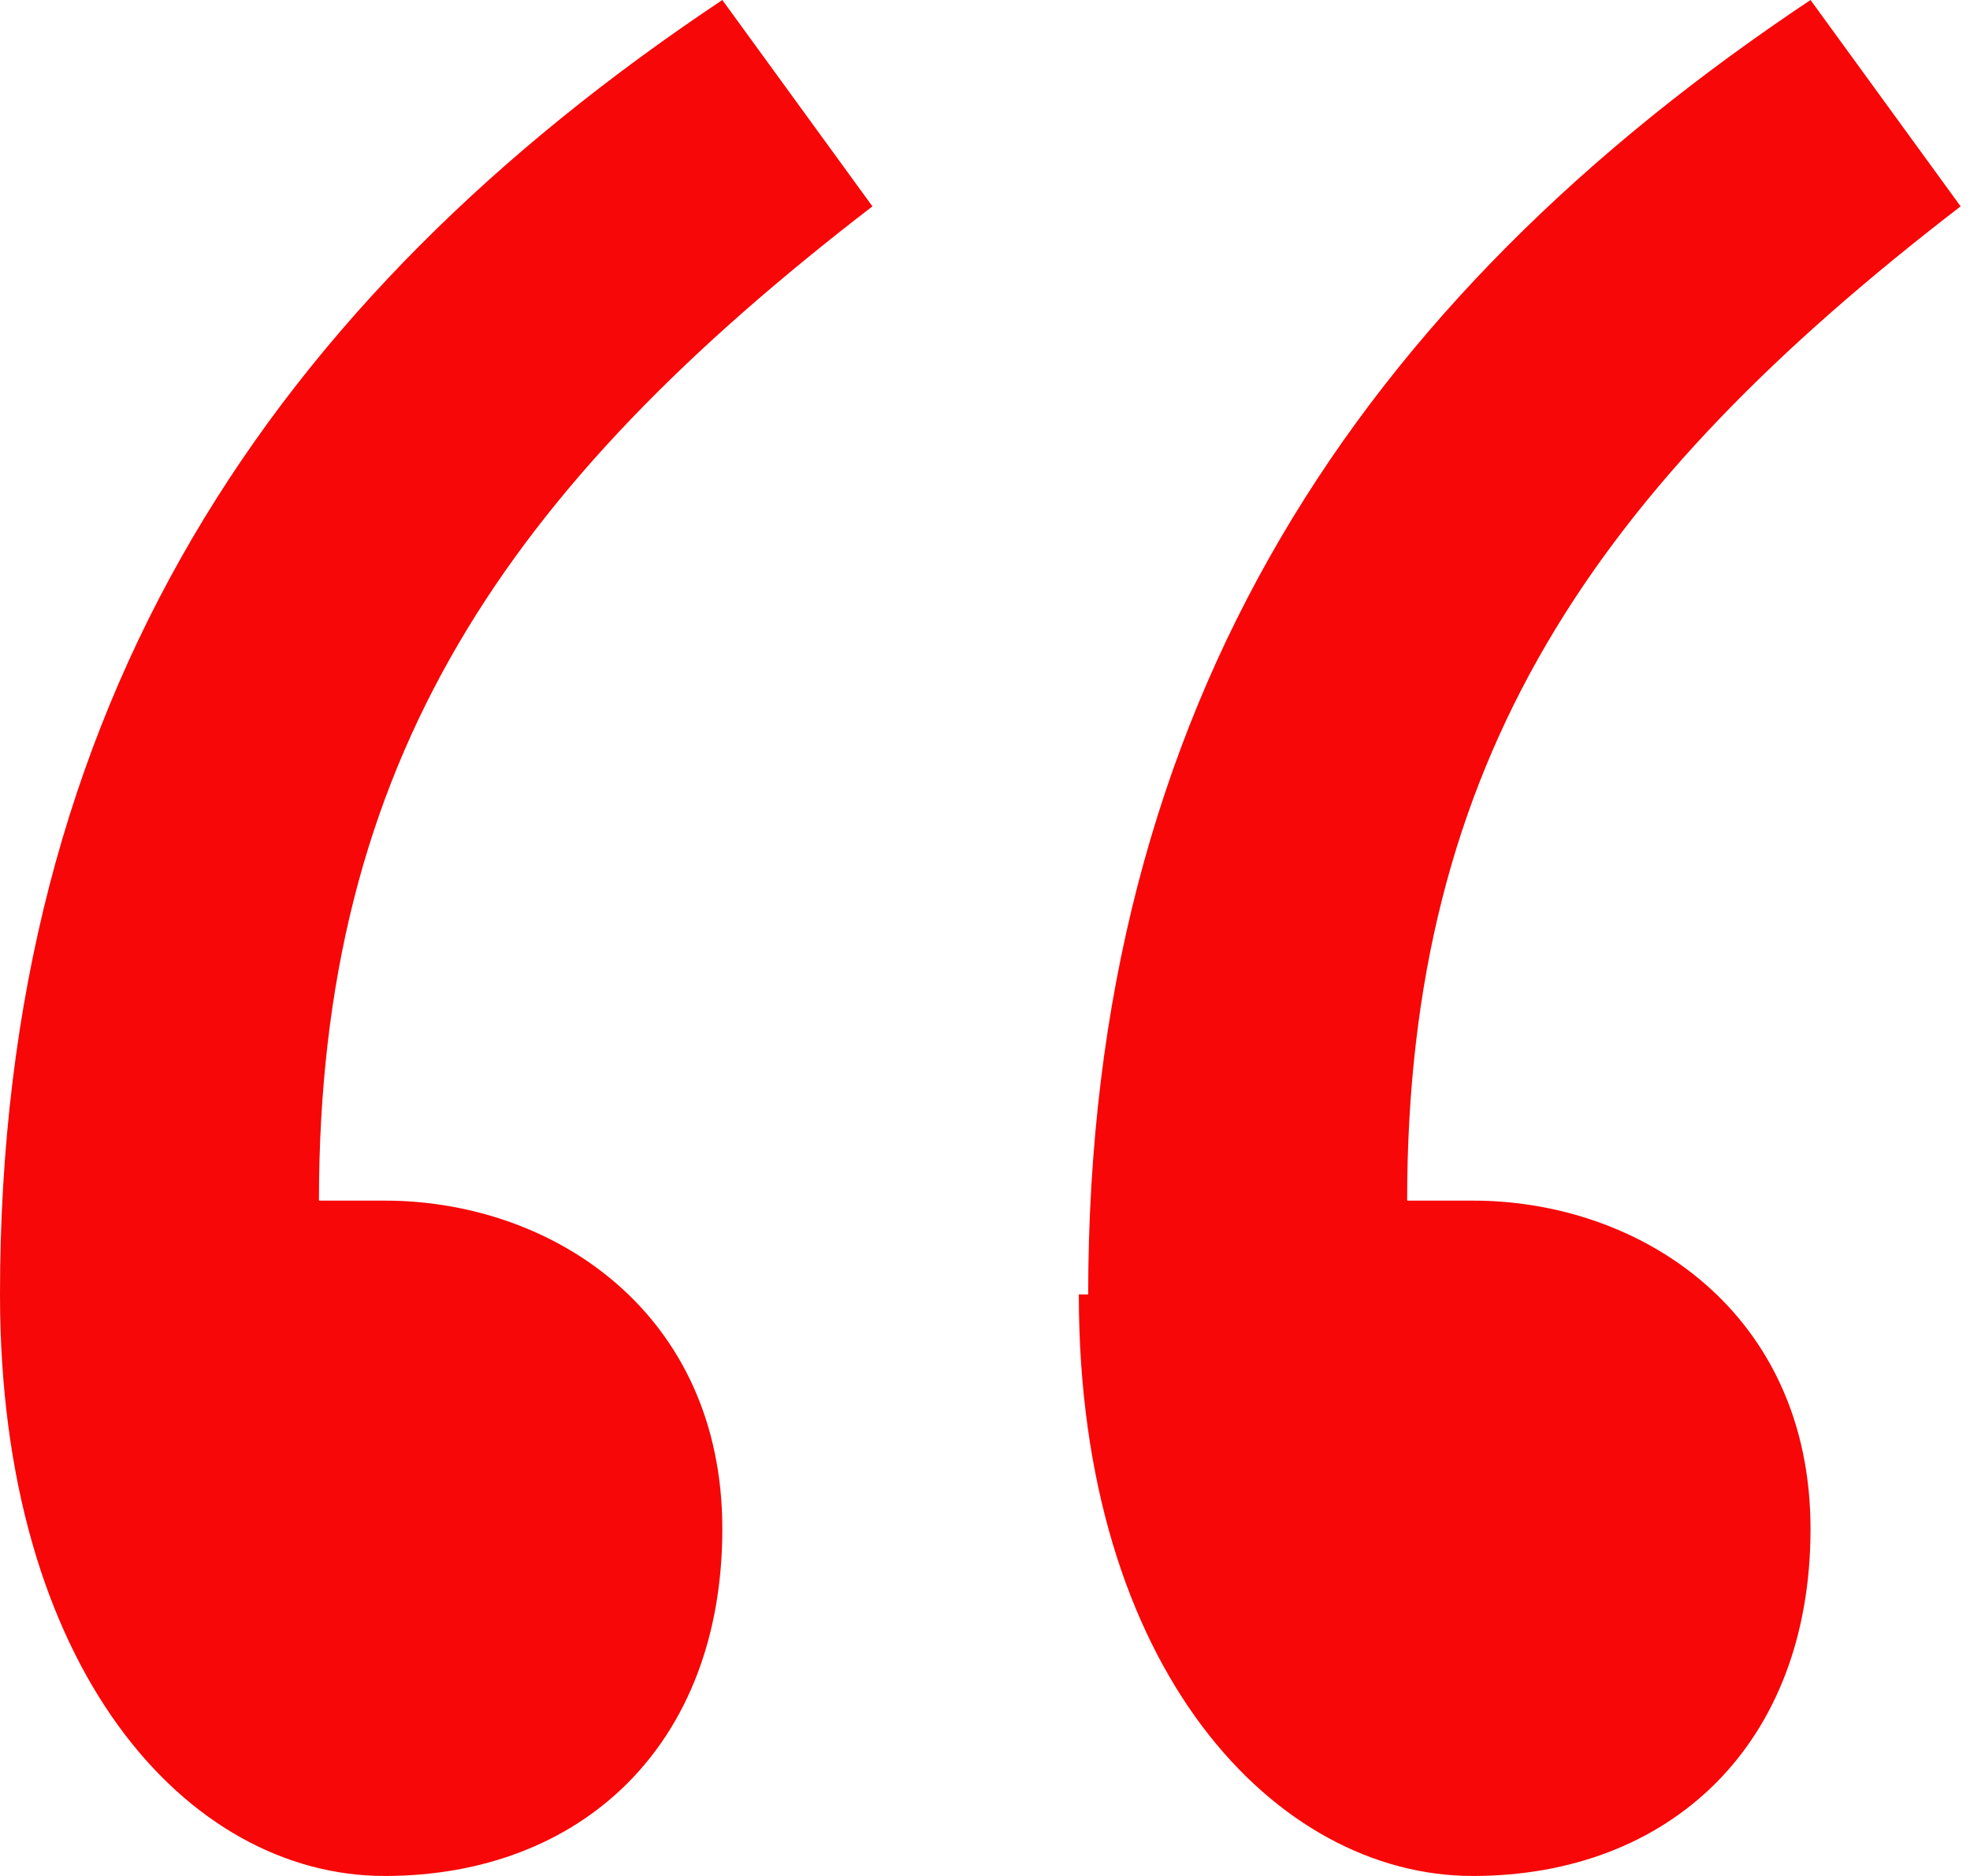
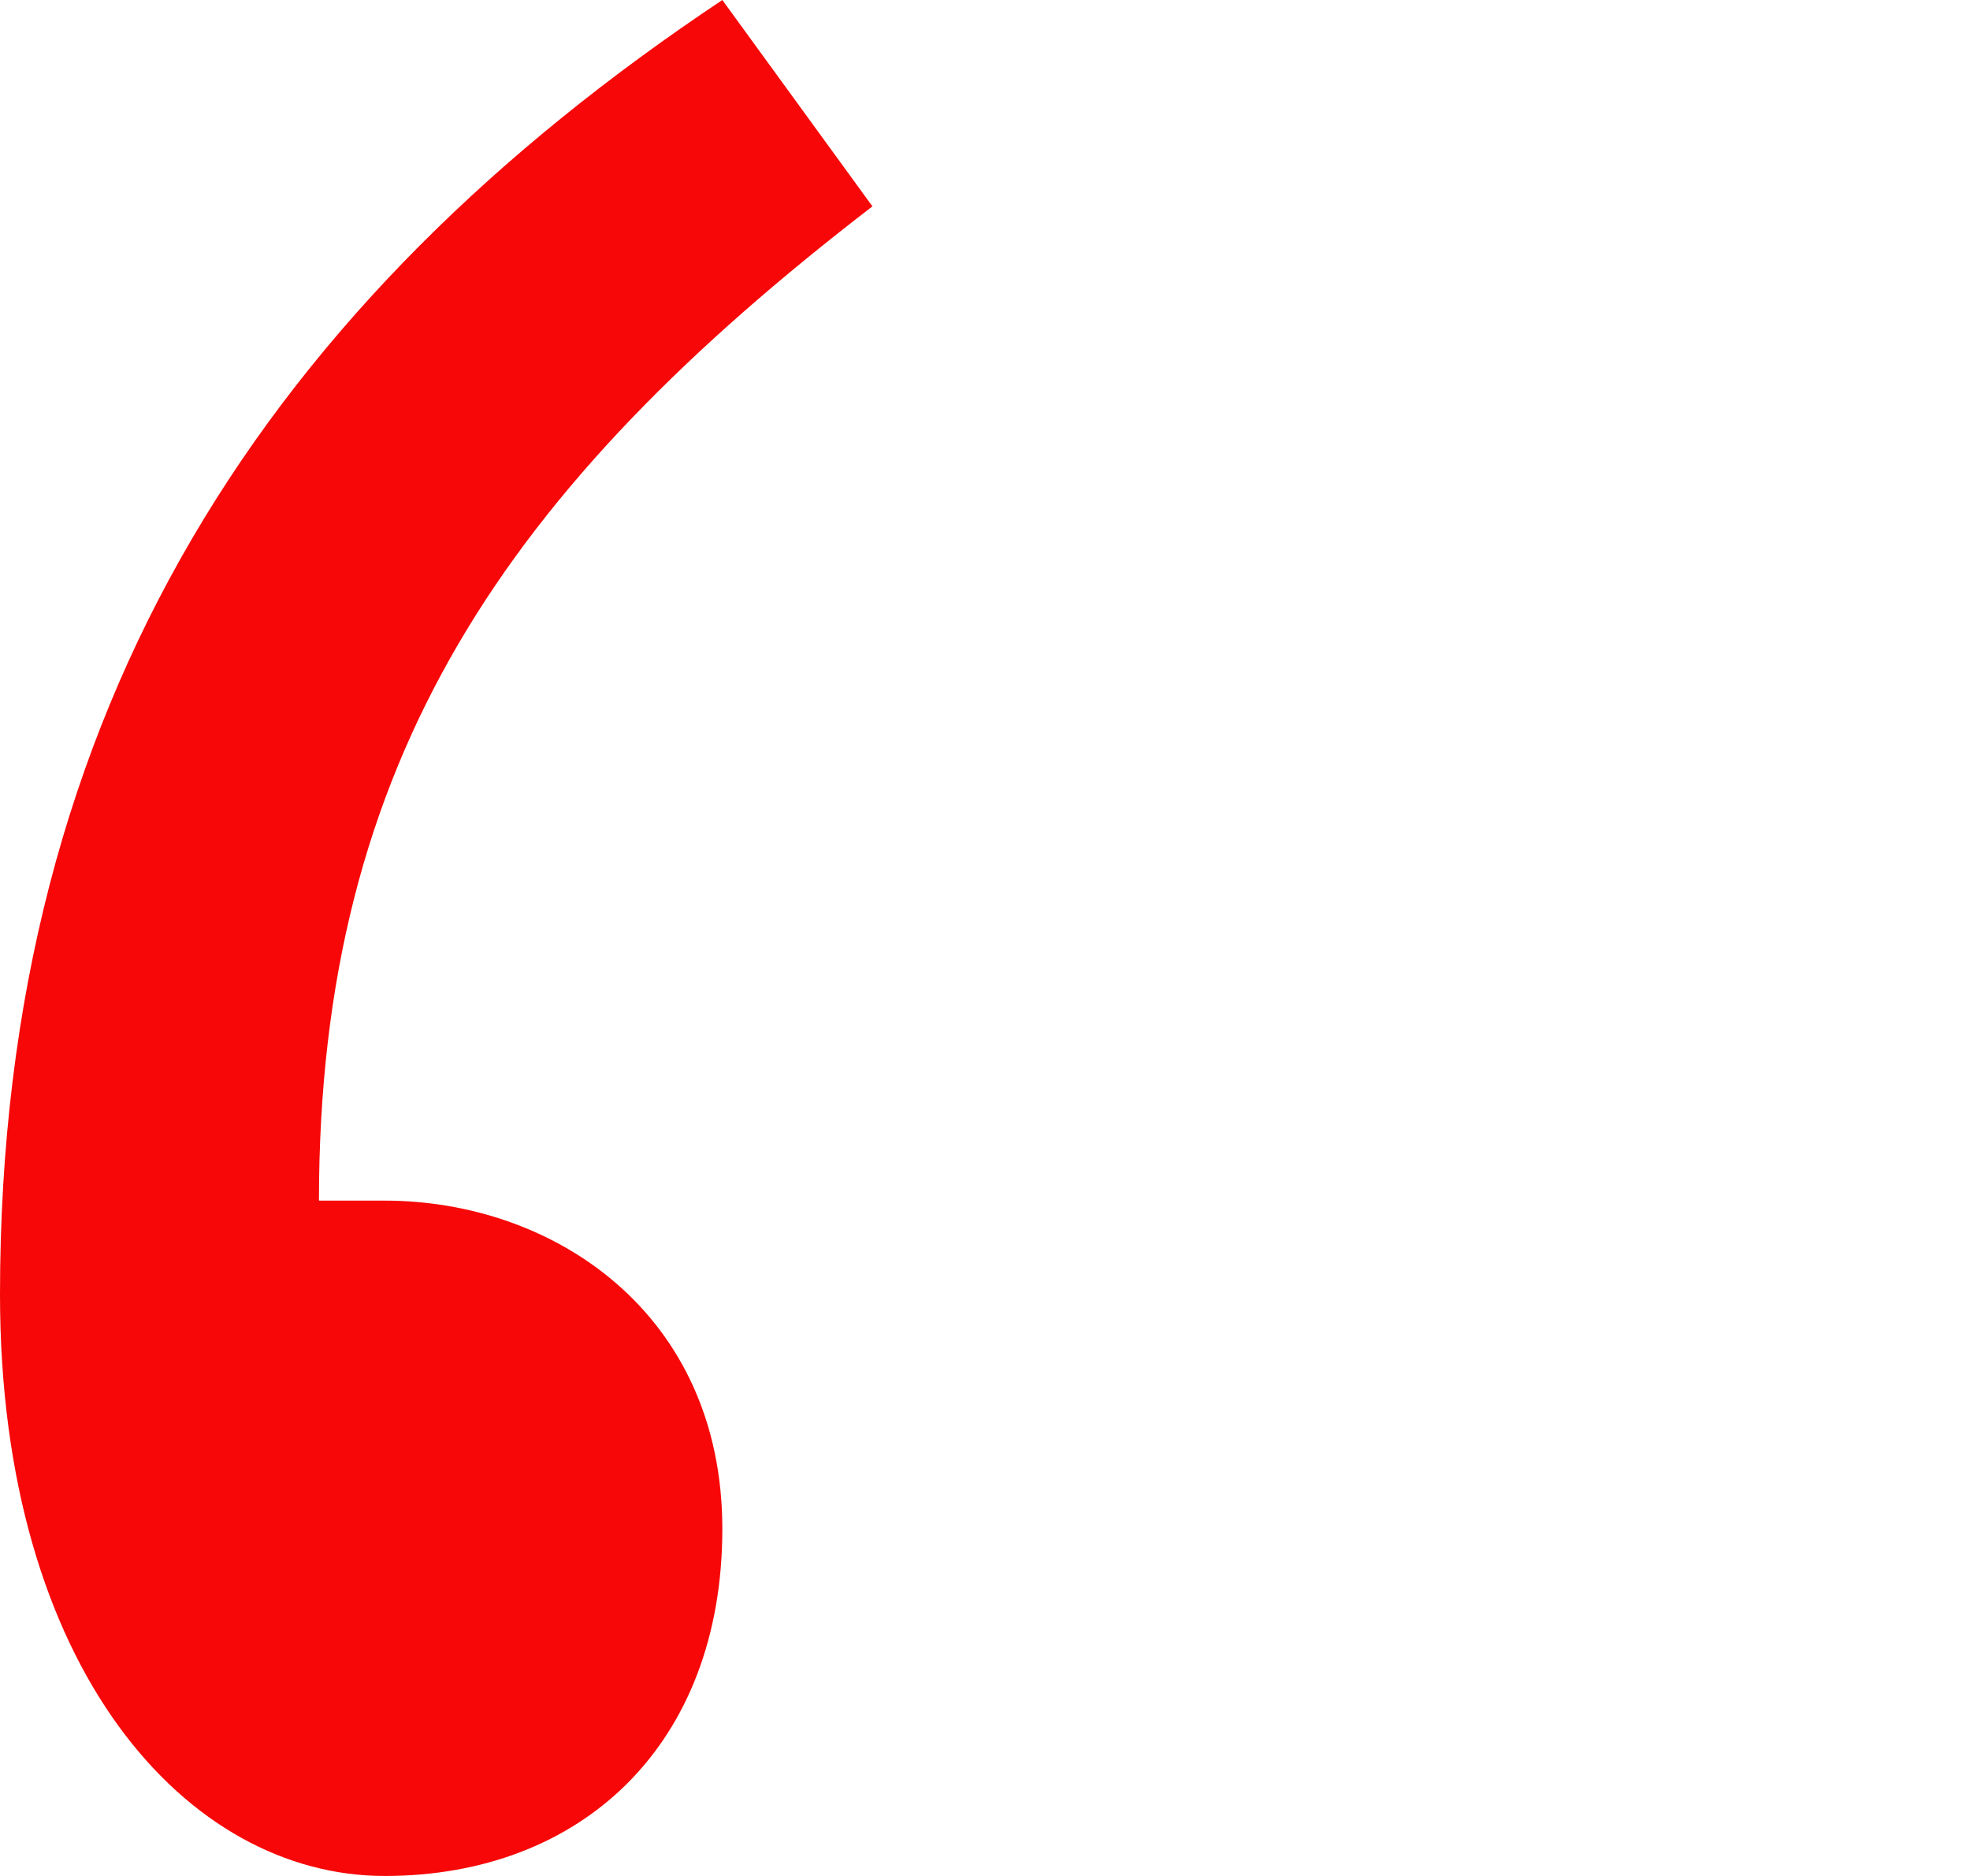
<svg xmlns="http://www.w3.org/2000/svg" id="Layer_1" data-name="Layer 1" version="1.1" viewBox="0 0 21 20">
  <defs>
    <style>
      .cls-1 {
        fill: #f70707;
        stroke-width: 0px;
      }
    </style>
  </defs>
  <path class="cls-1" d="M0,13.8C0,7.5,2.9,3.2,7.7,0l1.6,2.2c-3.9,3-5.9,5.9-5.9,10.6.2,0,.5,0,.7,0,1.8,0,3.6,1.2,3.6,3.5s-1.5,3.7-3.6,3.7S0,17.8,0,13.8Z" />
-   <path class="cls-1" d="M11.6,13.8c0-6.3,2.9-10.6,7.7-13.8l1.6,2.2c-3.9,3-5.9,5.9-5.9,10.6.2,0,.5,0,.7,0,1.8,0,3.6,1.2,3.6,3.5s-1.5,3.7-3.6,3.7-4.2-2.2-4.2-6.2Z" />
</svg>